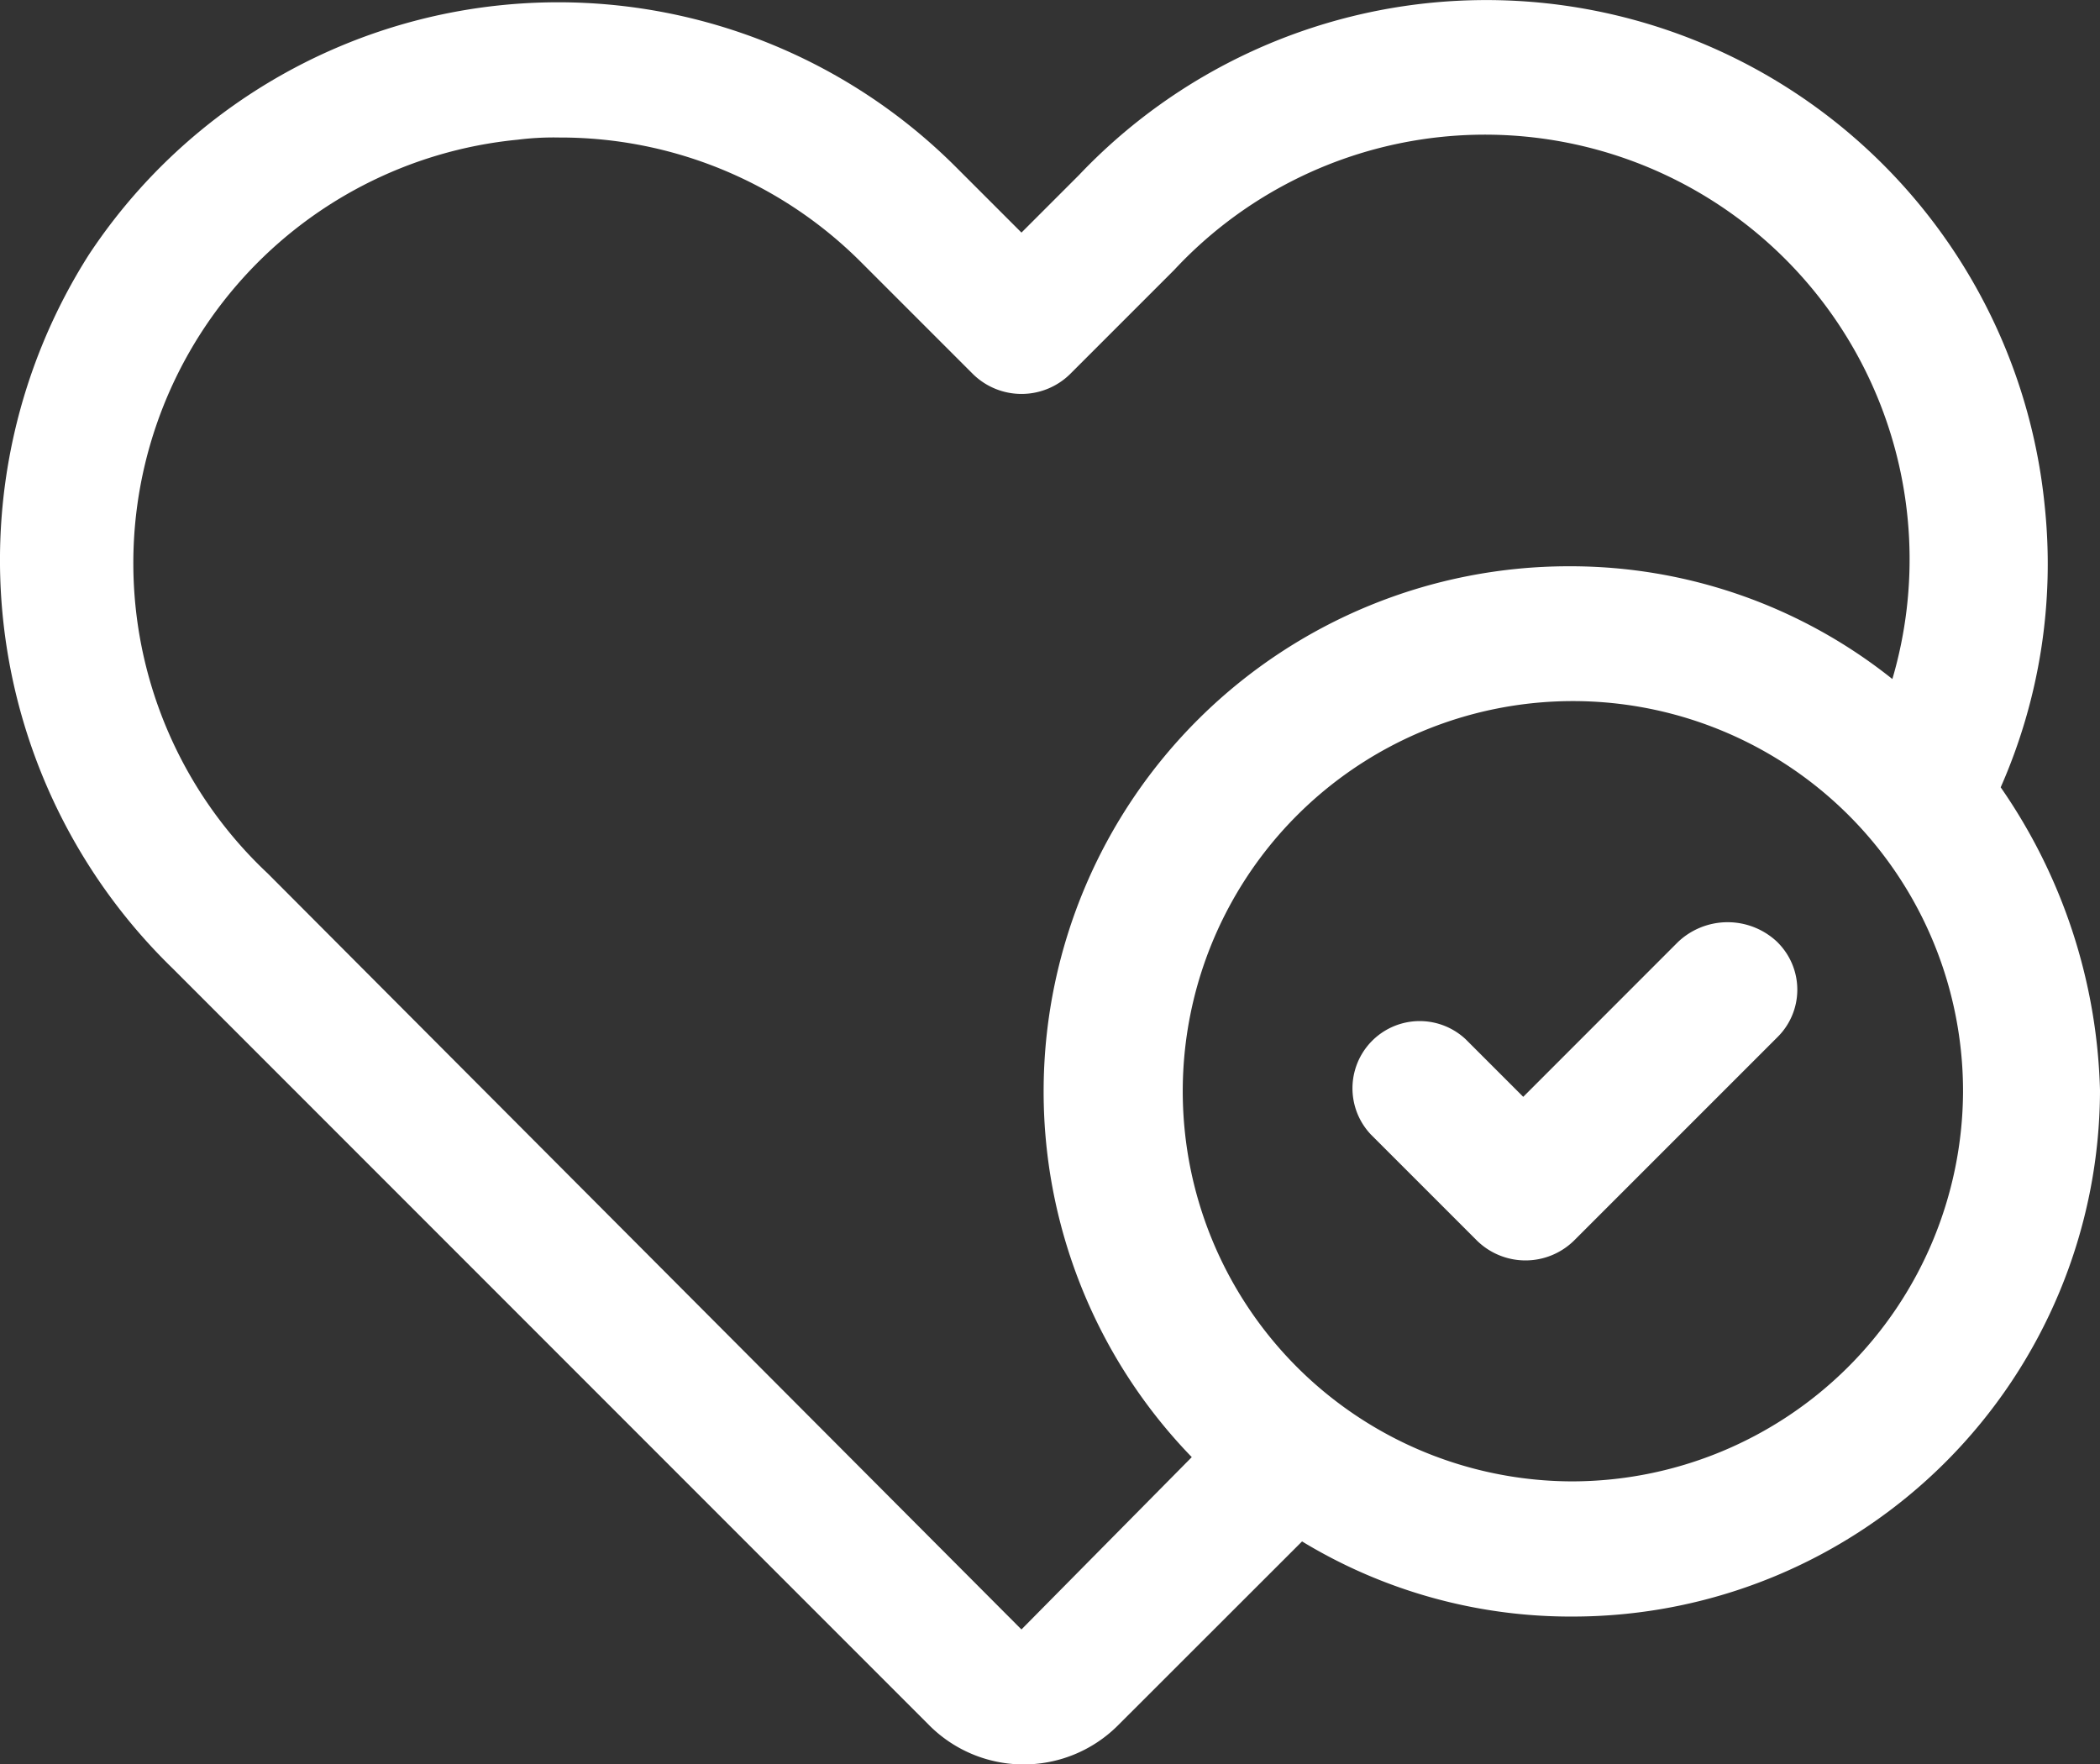
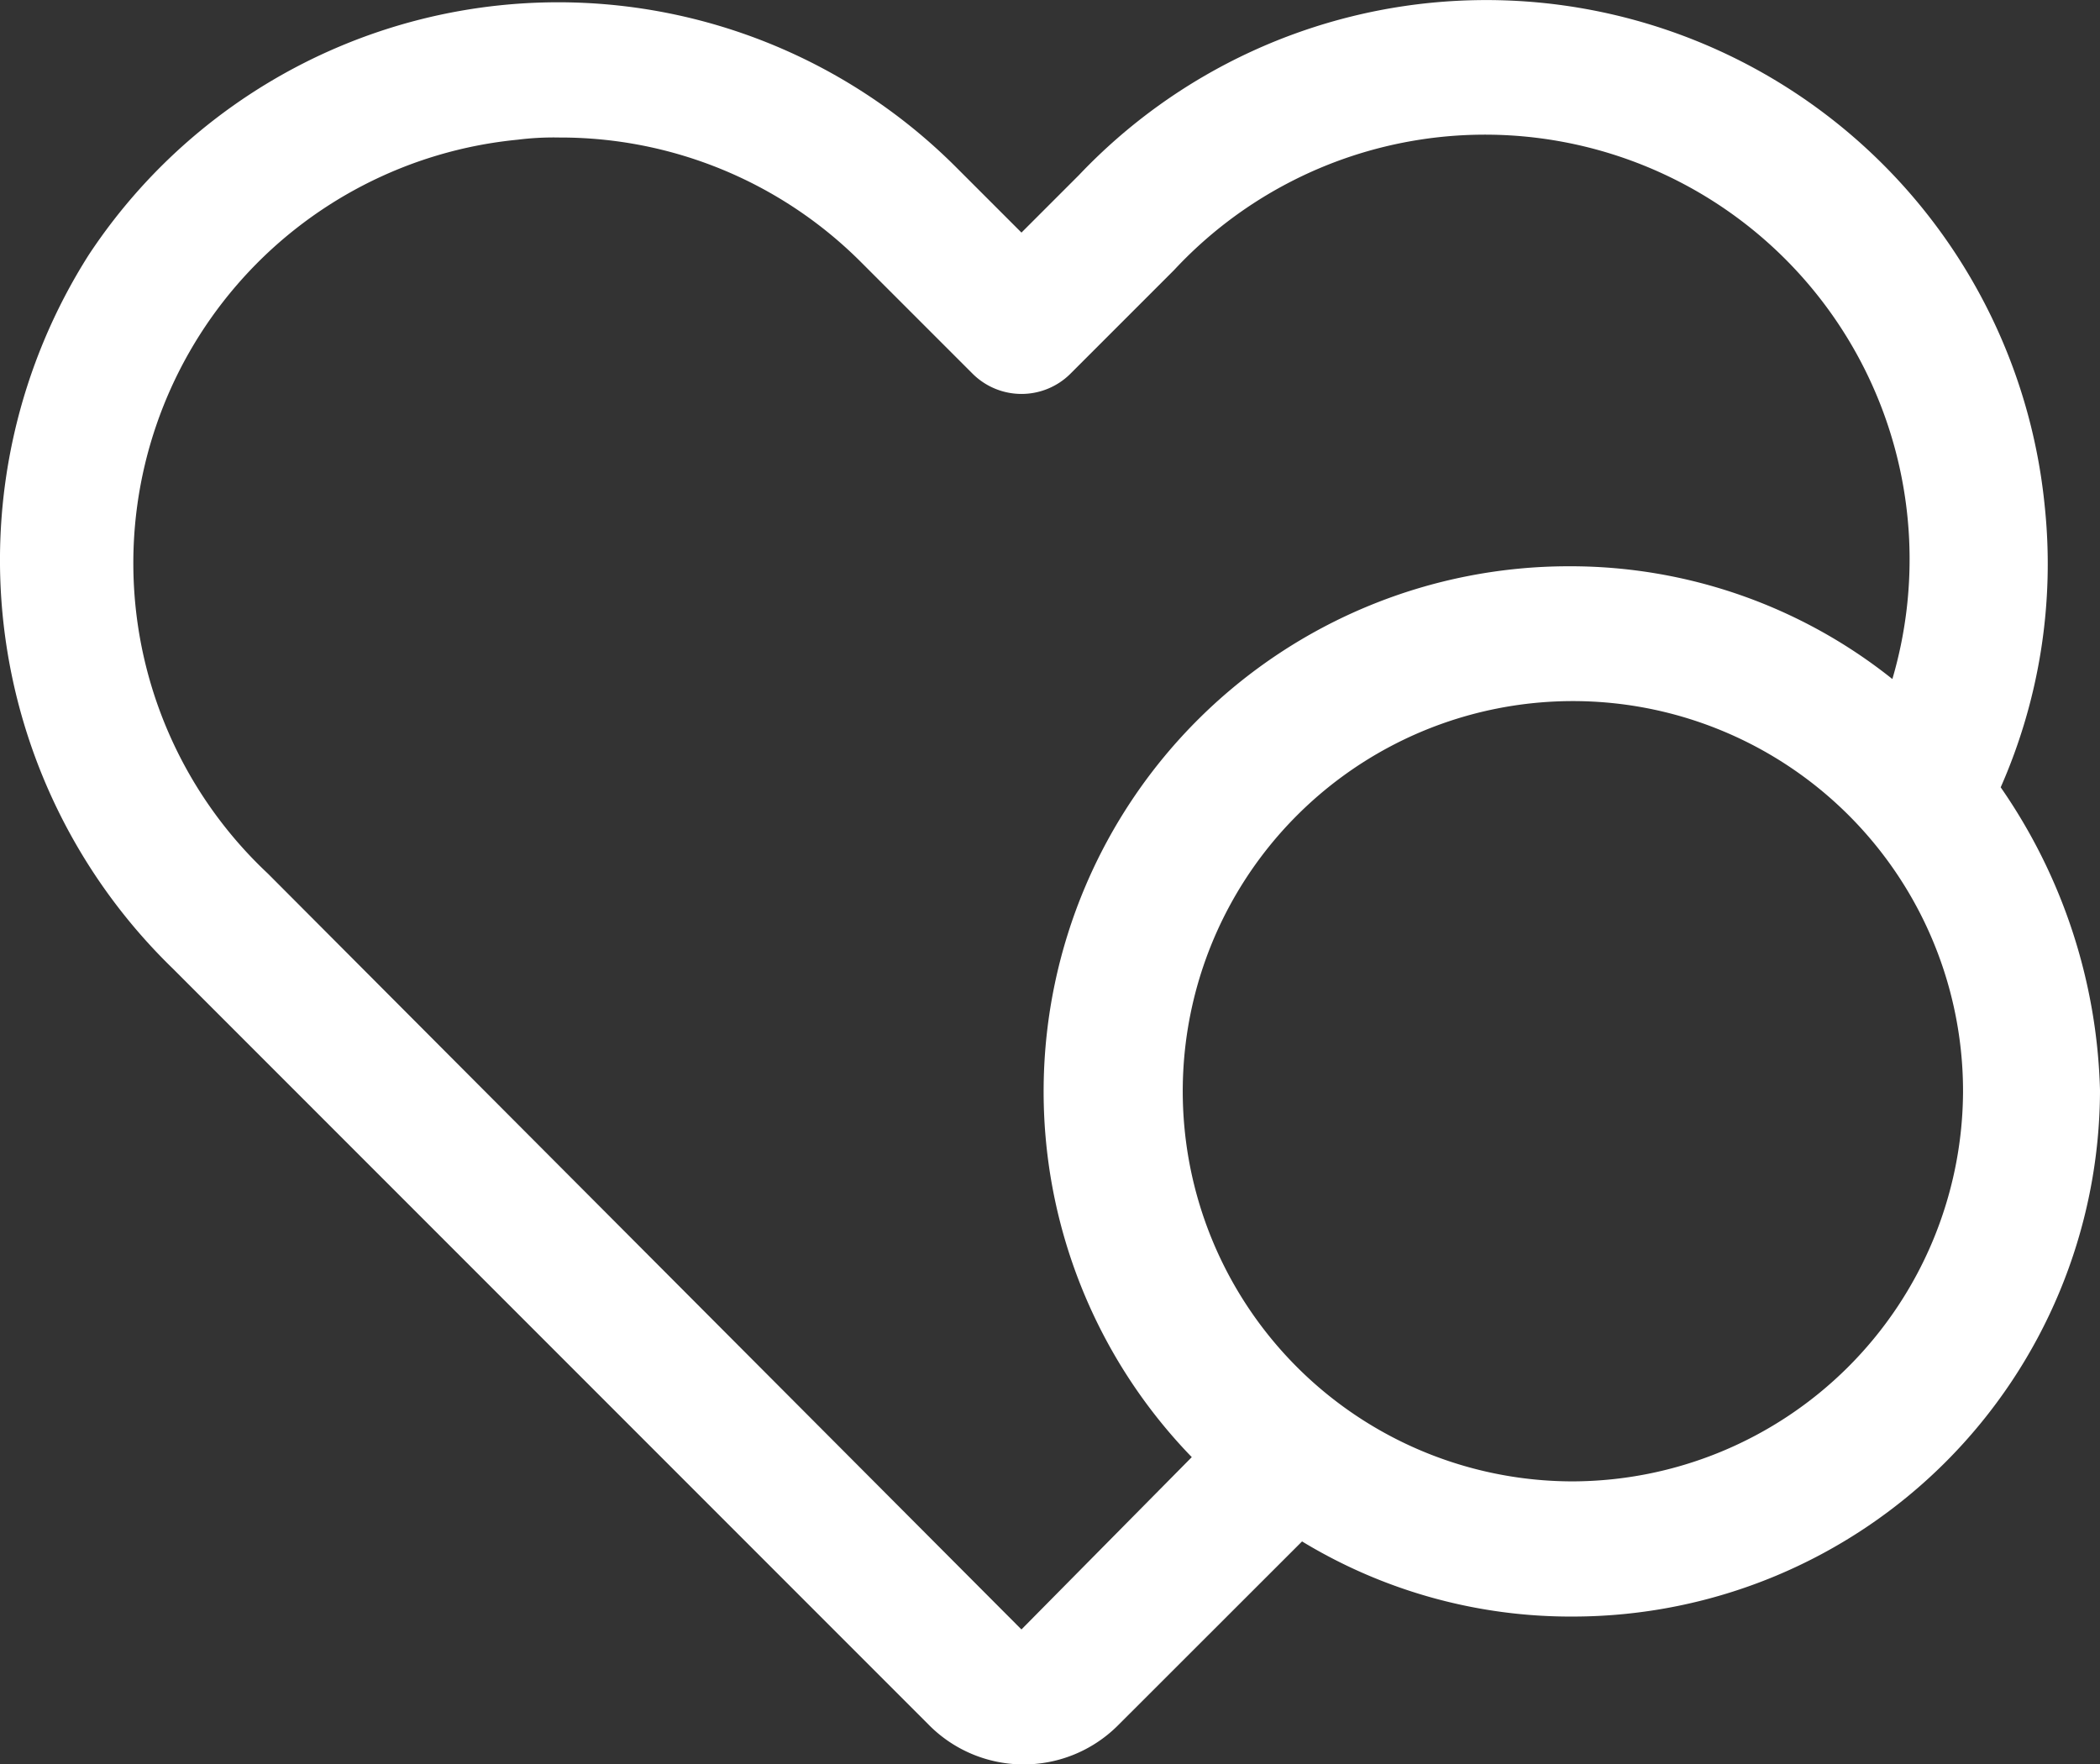
<svg xmlns="http://www.w3.org/2000/svg" width="83.318" height="70" viewBox="0 0 83.318 70">
  <rect x="0" y="0" width="83.318" height="70" fill="#333333" stroke="none" />
  <g id="Senior_Health_Screening" data-name="Senior Health Screening" transform="translate(-288.016 -216.188)">
    <g id="Group_17460" data-name="Group 17460" transform="translate(288.016 216.188)">
      <g id="Group_17459" data-name="Group 17459">
        <g id="Path_18916" data-name="Path 18916">
          <path id="Path_18977" data-name="Path 18977" d="M367.394,247.425a21.966,21.966,0,0,0,1.748-11.147,22.268,22.268,0,0,0-38.319-13.142l-2.28,2.28-2.623-2.623a22.317,22.317,0,0,0-34.378,3.5,22.58,22.58,0,0,0,3.327,28.32l29.989,30a5.293,5.293,0,0,0,7.486.057l.057-.057,7.274-7.269a20.534,20.534,0,0,0,10.786,2.981,20.923,20.923,0,0,0,20.873-20.873A22.071,22.071,0,0,0,367.394,247.425Zm-38.852,33.412-29.9-29.991a16.879,16.879,0,0,1,9.91-29.115,11.467,11.467,0,0,1,1.665-.087,16.855,16.855,0,0,1,11.927,4.911l4.472,4.472a2.749,2.749,0,0,0,3.858,0l4.122-4.122a16.847,16.847,0,0,1,28.5,16.224,20.47,20.47,0,0,0-12.8-4.474A20.839,20.839,0,0,0,335.3,274Zm21.843-5.875A15.479,15.479,0,1,1,365.9,259.522v0A15.532,15.532,0,0,1,350.385,274.962Z" transform="translate(-288.016 -216.188)" fill="#fff" />
        </g>
        <g id="Path_18917" data-name="Path 18917" transform="translate(53.641 36.588)">
-           <path id="Path_18978" data-name="Path 18978" d="M325.49,233.717l-6.137,6.14-2.28-2.28a2.667,2.667,0,0,0-3.77,3.77l4.21,4.21a2.749,2.749,0,0,0,3.858,0l8.067-8.067a2.645,2.645,0,0,0,.026-3.742l-.026-.028A2.862,2.862,0,0,0,325.49,233.717Z" transform="translate(-312.559 -232.928)" fill="#fff" />
-         </g>
+           </g>
      </g>
    </g>
  </g>
</svg>